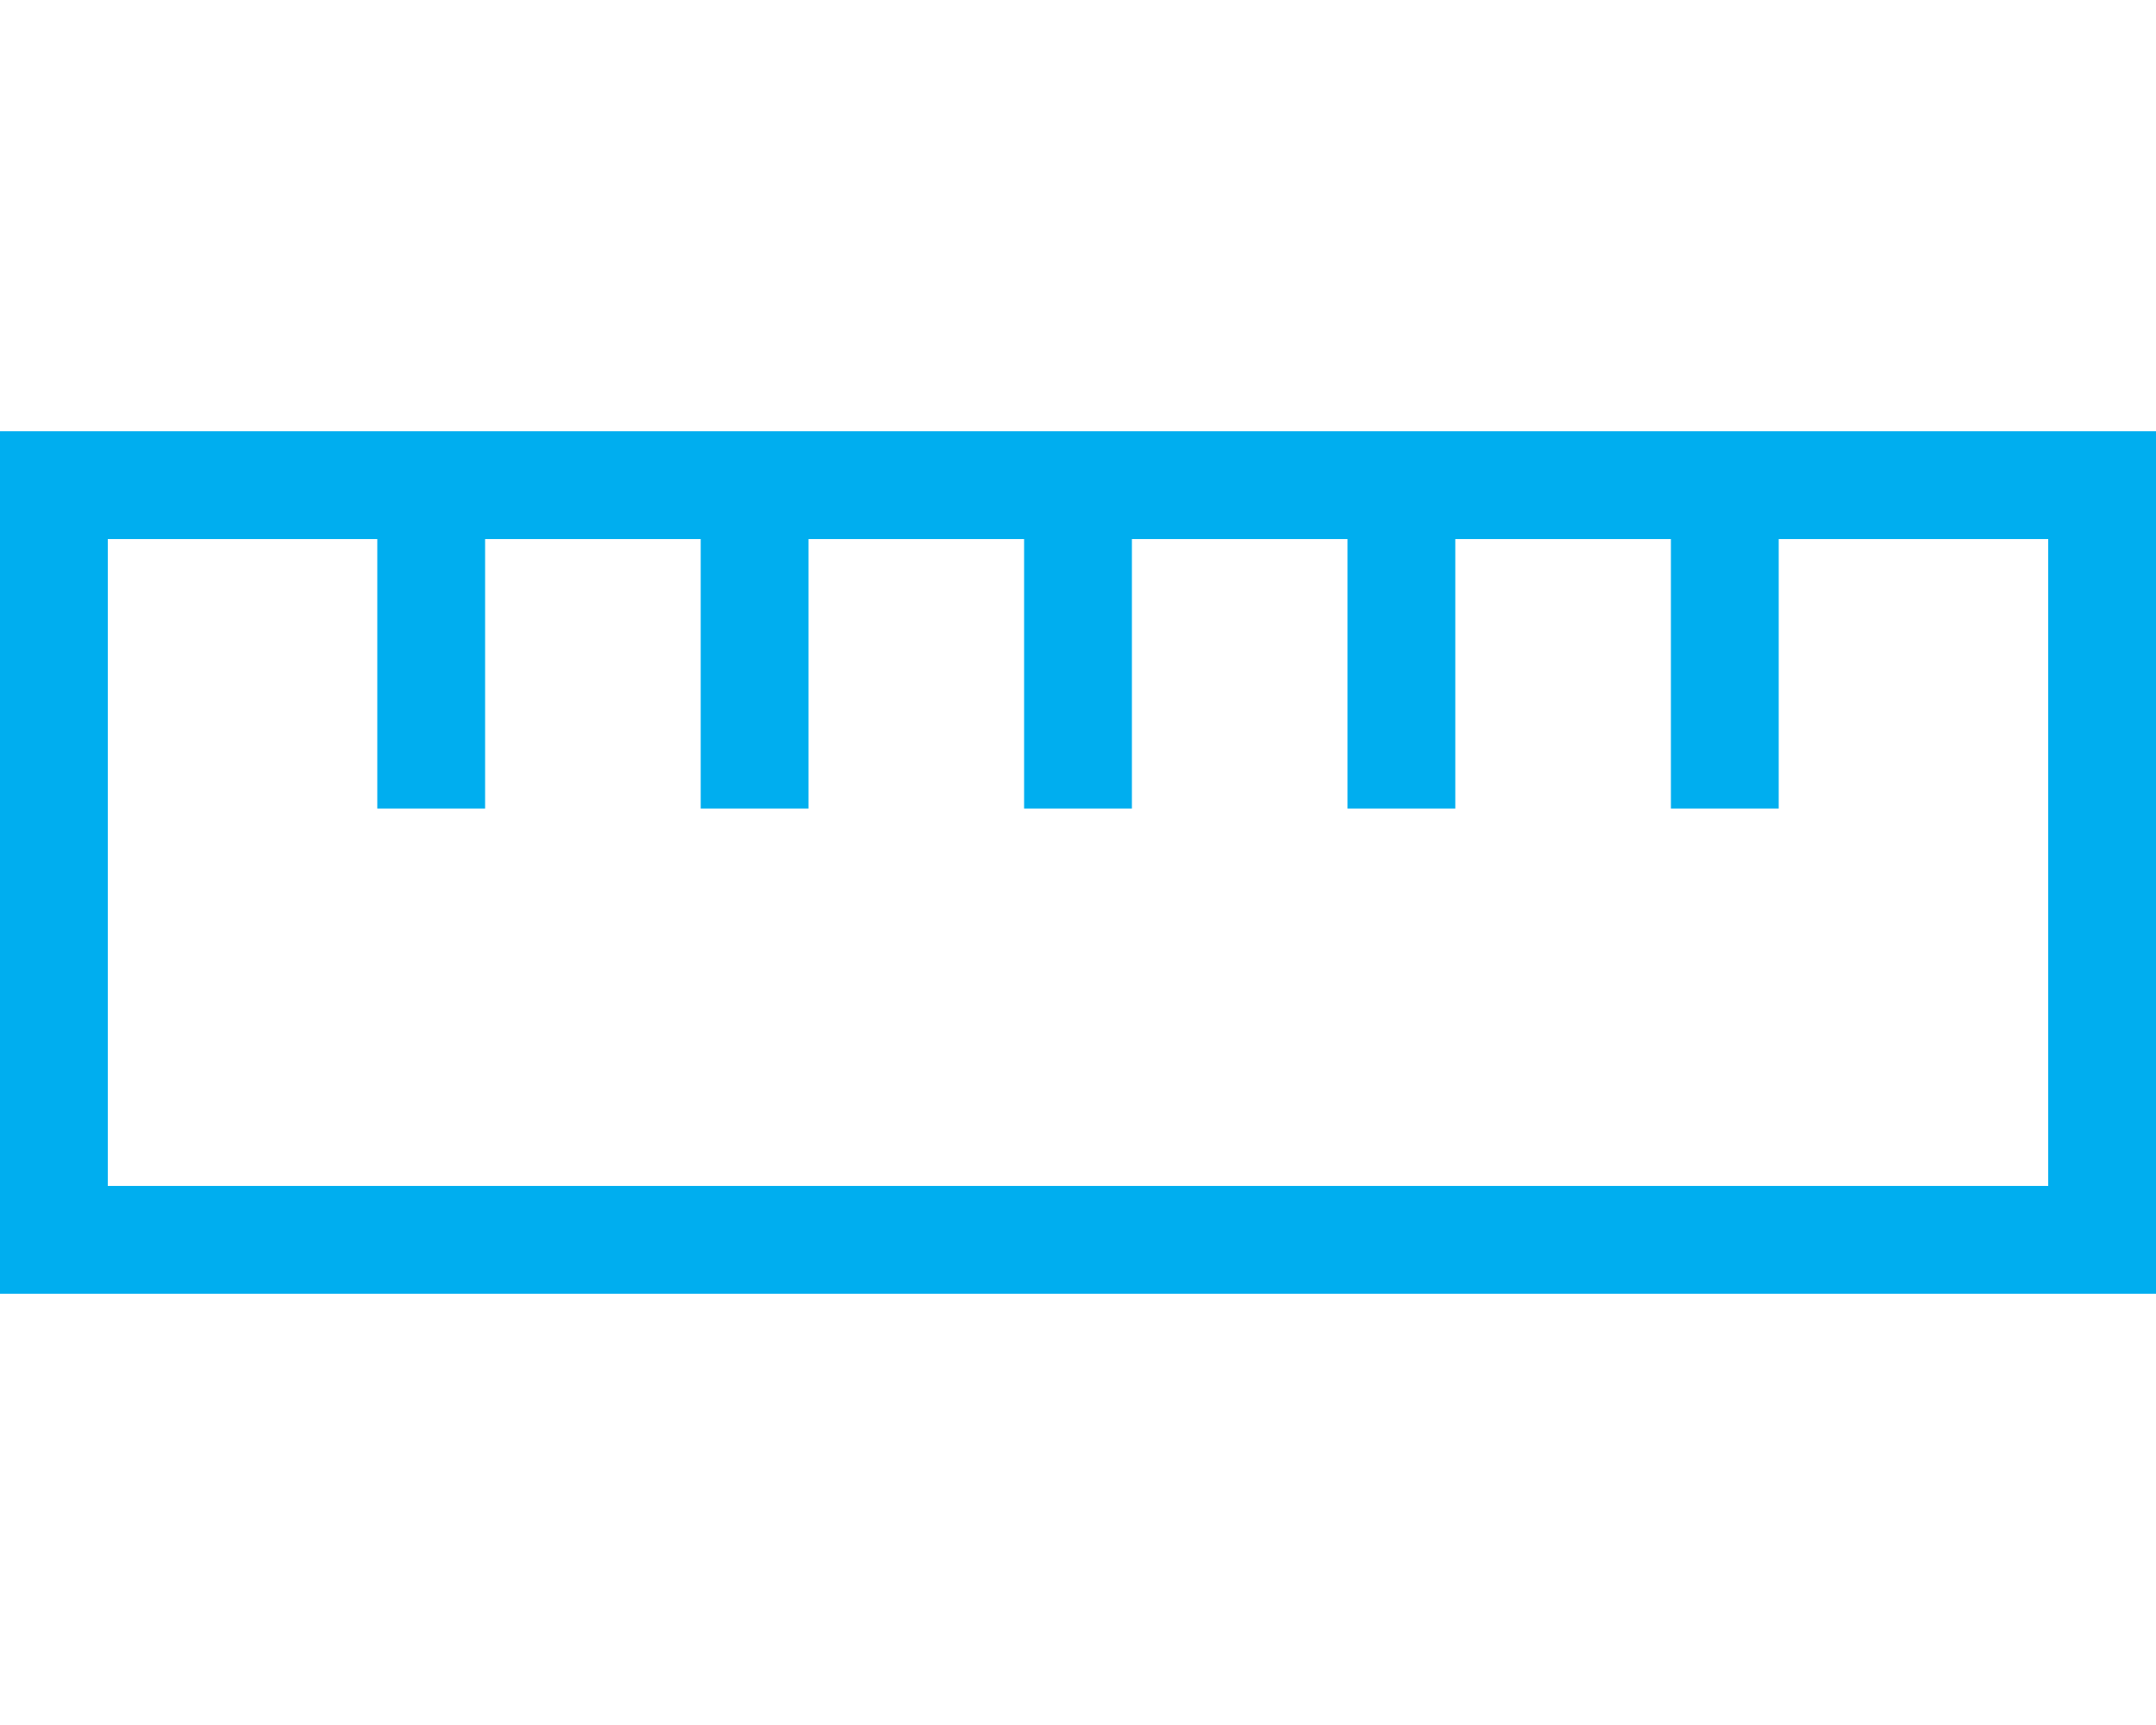
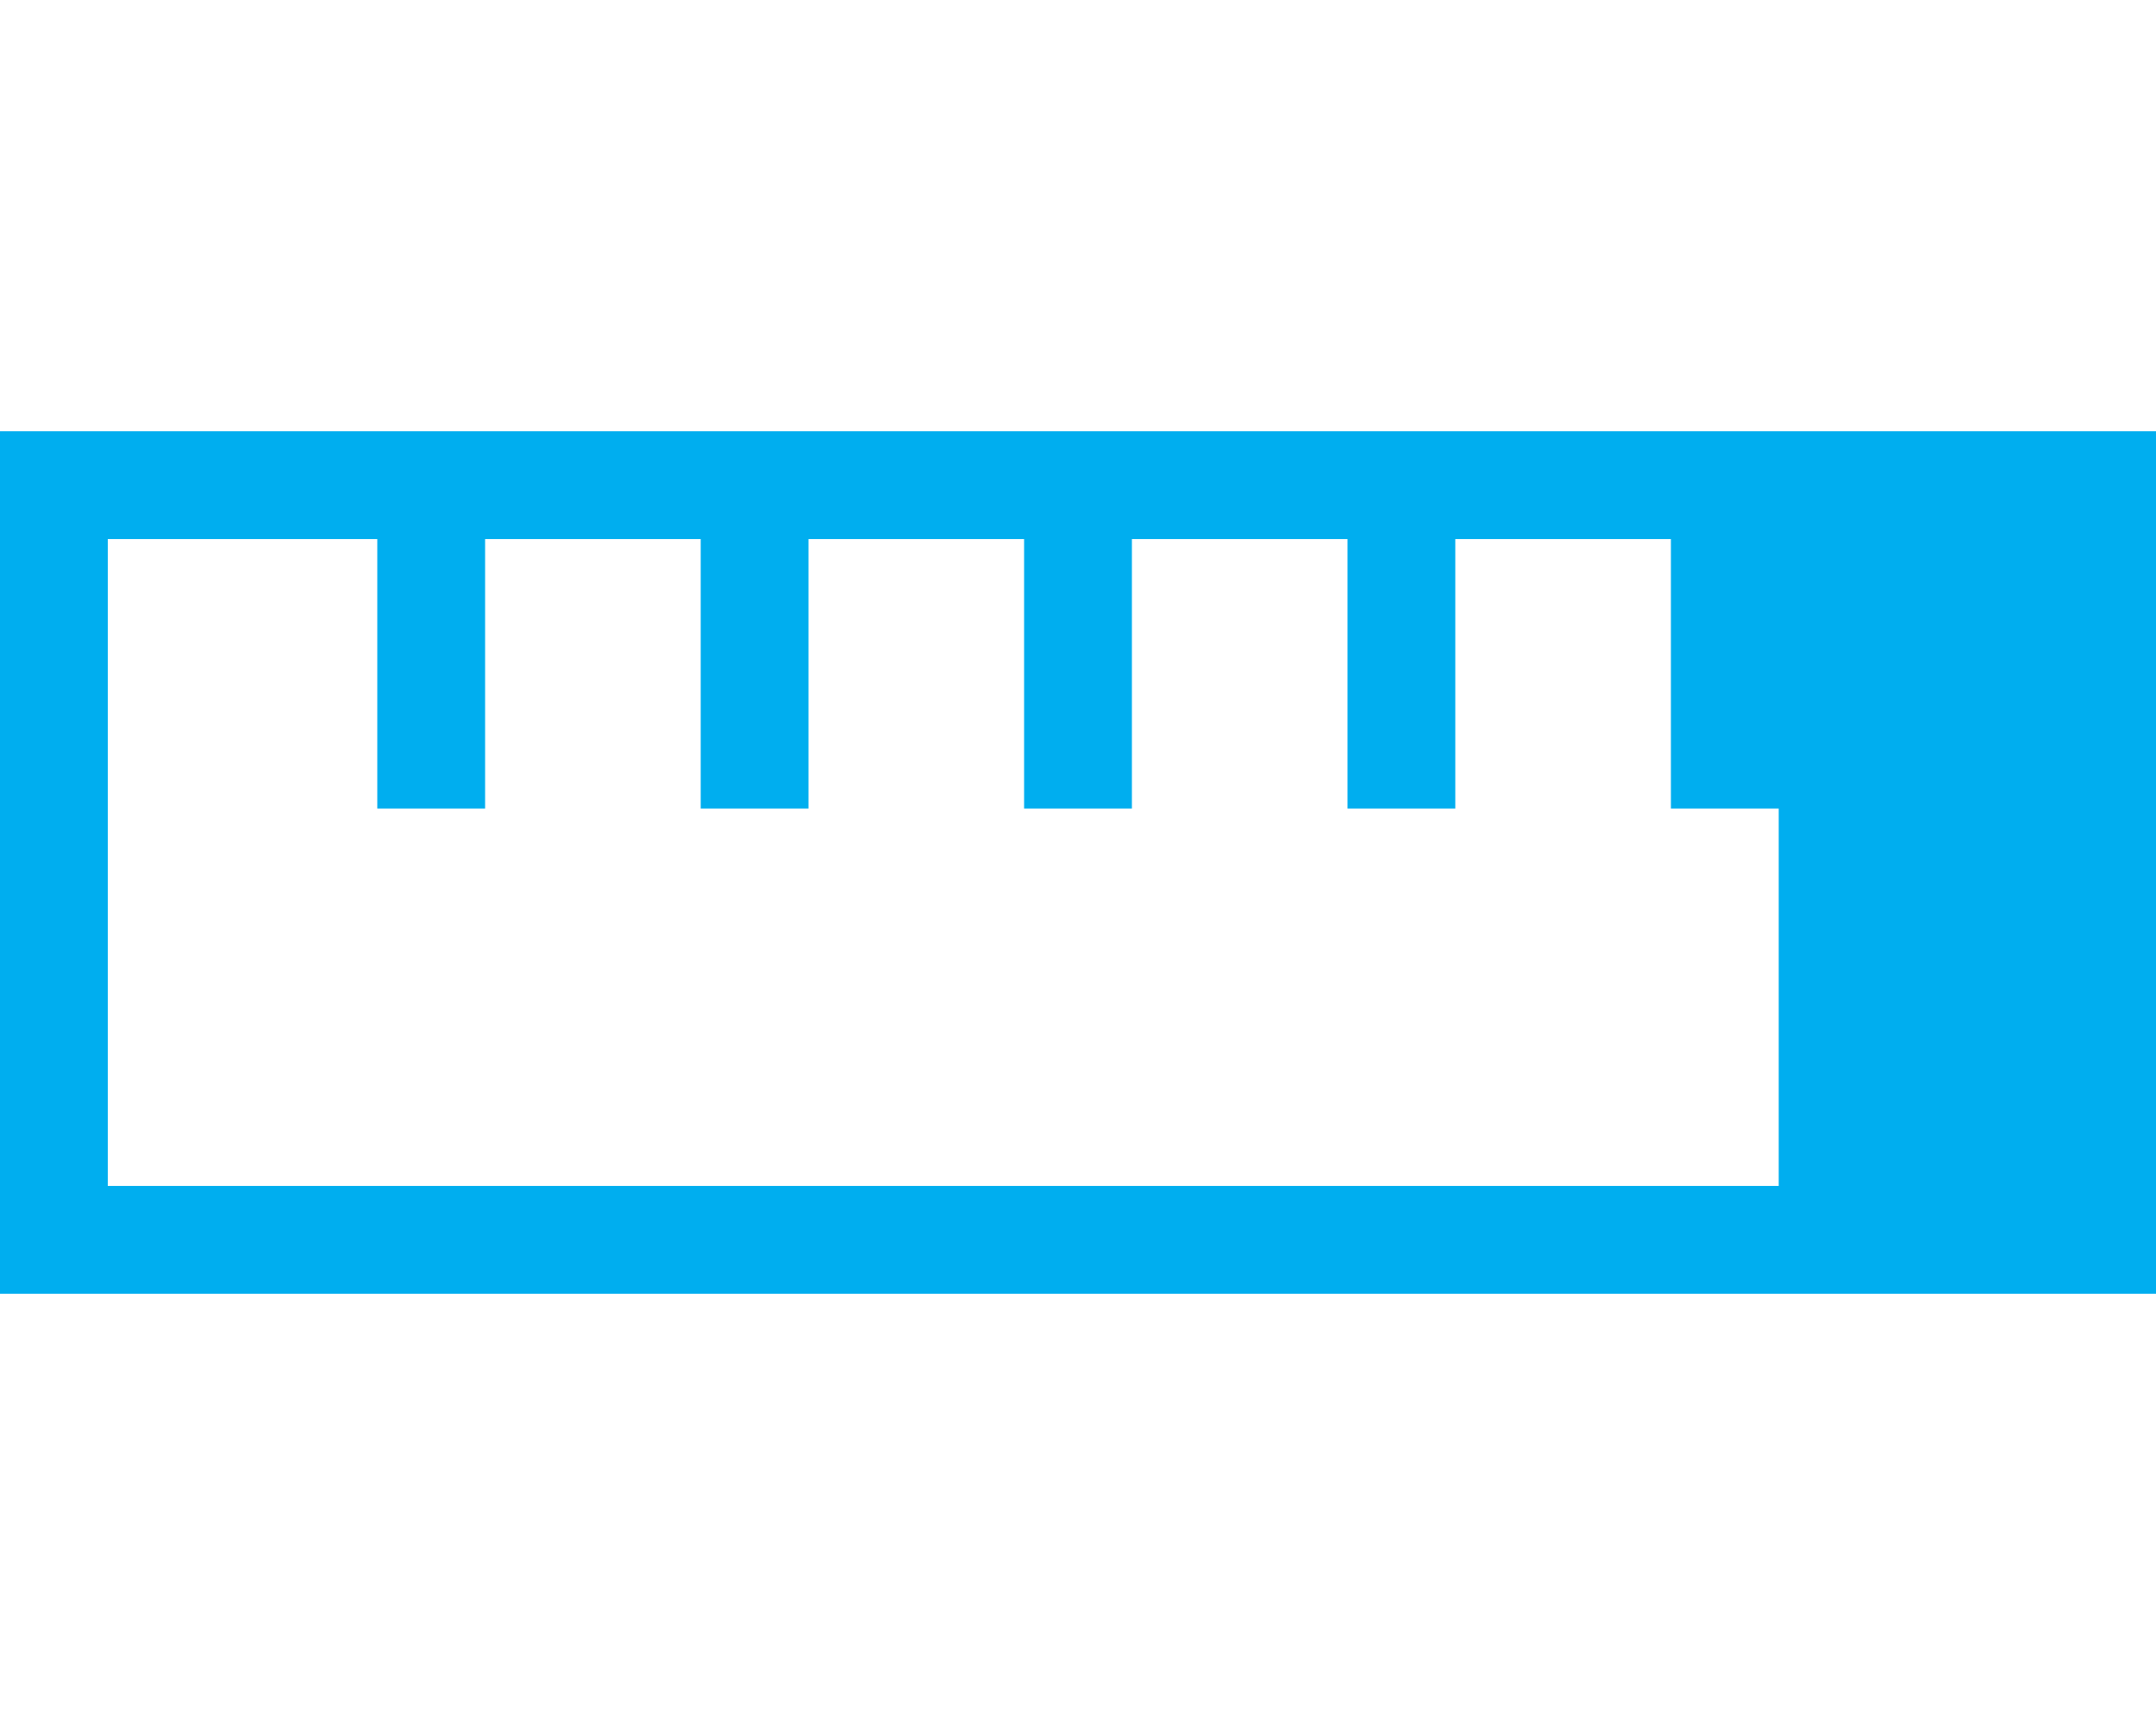
<svg xmlns="http://www.w3.org/2000/svg" width="25" height="20" viewBox="0 0 25 20" fill="none">
-   <path d="M1.25 13.75H23.75V6.25H20.625V8.75V9.375H19.375V8.75V6.25H16.875V8.75V9.375H15.625V8.75V6.25H13.125V8.75V9.375H11.875V8.75V6.25H9.375V8.75V9.375H8.125V8.75V6.25H5.625V8.75V9.375H4.375V8.75V6.25H1.25V13.75ZM0 15V13.75V6.25V5H1.25H23.75H25V6.25V13.75V15H23.75H1.25H0Z" fill="#00AEEF" />
+   <path d="M1.25 13.75H23.75H20.625V8.75V9.375H19.375V8.75V6.25H16.875V8.75V9.375H15.625V8.75V6.25H13.125V8.75V9.375H11.875V8.75V6.25H9.375V8.75V9.375H8.125V8.75V6.25H5.625V8.75V9.375H4.375V8.75V6.25H1.25V13.75ZM0 15V13.75V6.25V5H1.25H23.75H25V6.25V13.75V15H23.75H1.25H0Z" fill="#00AEEF" />
</svg>